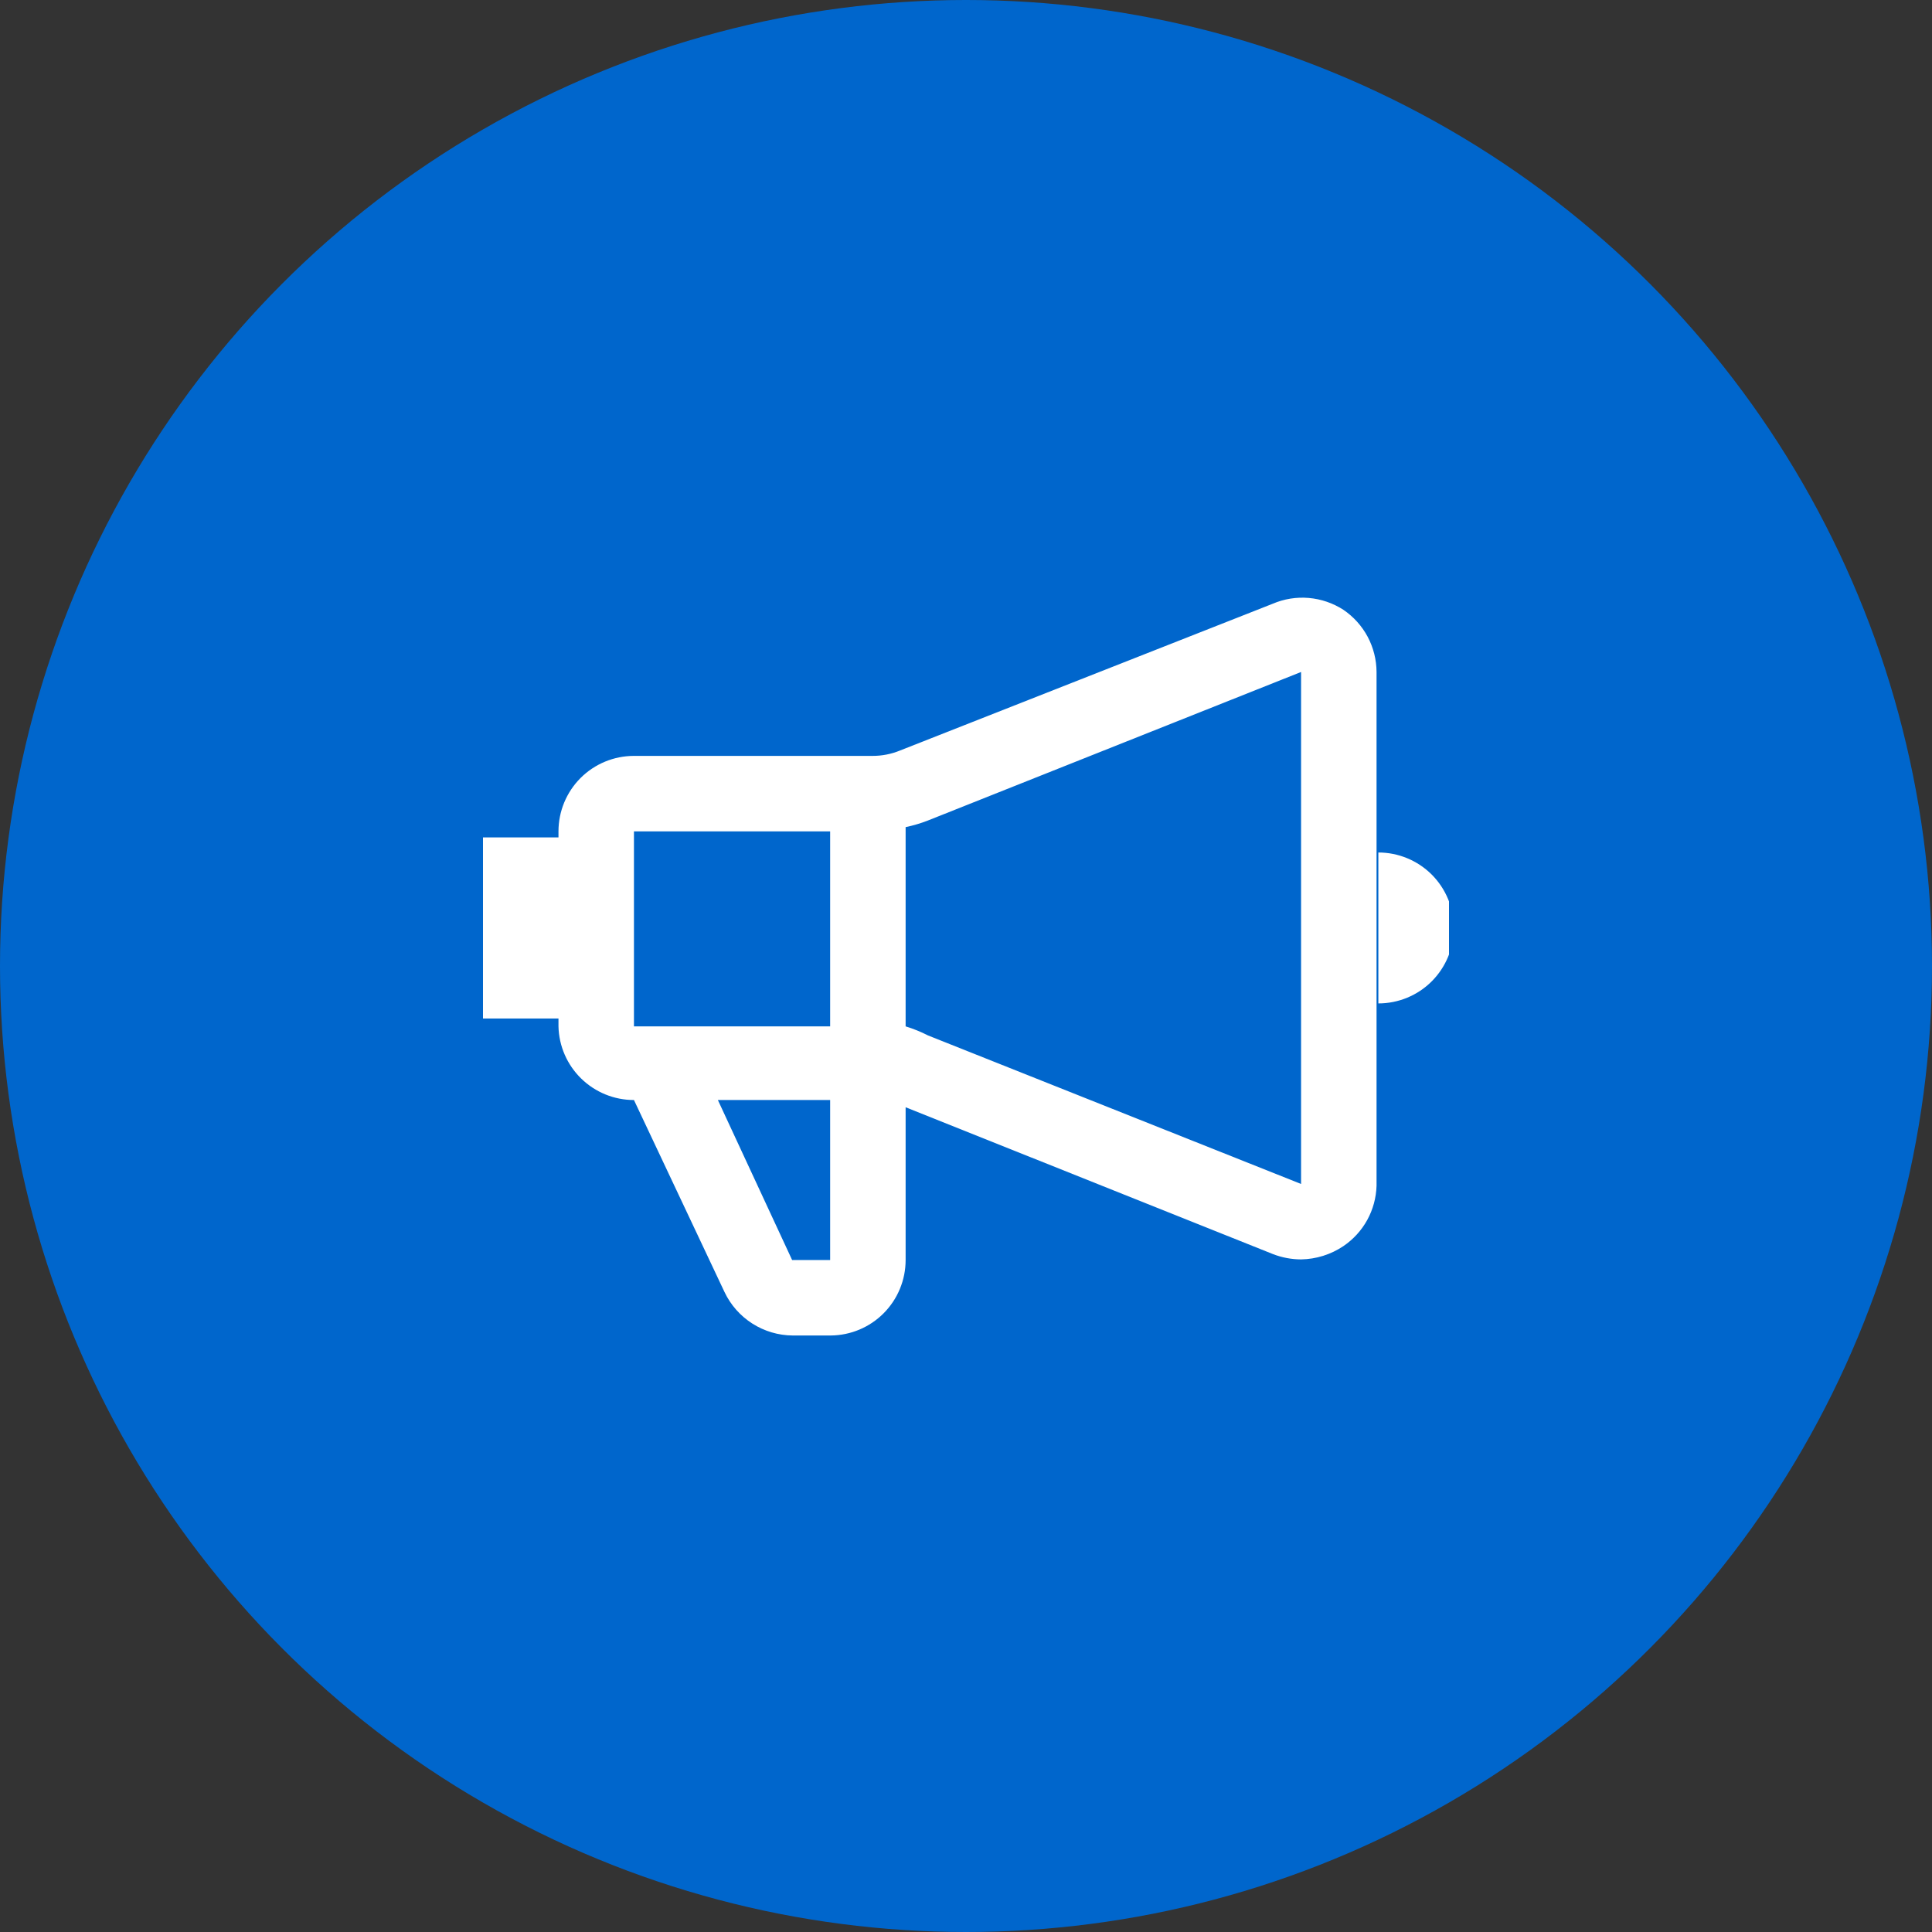
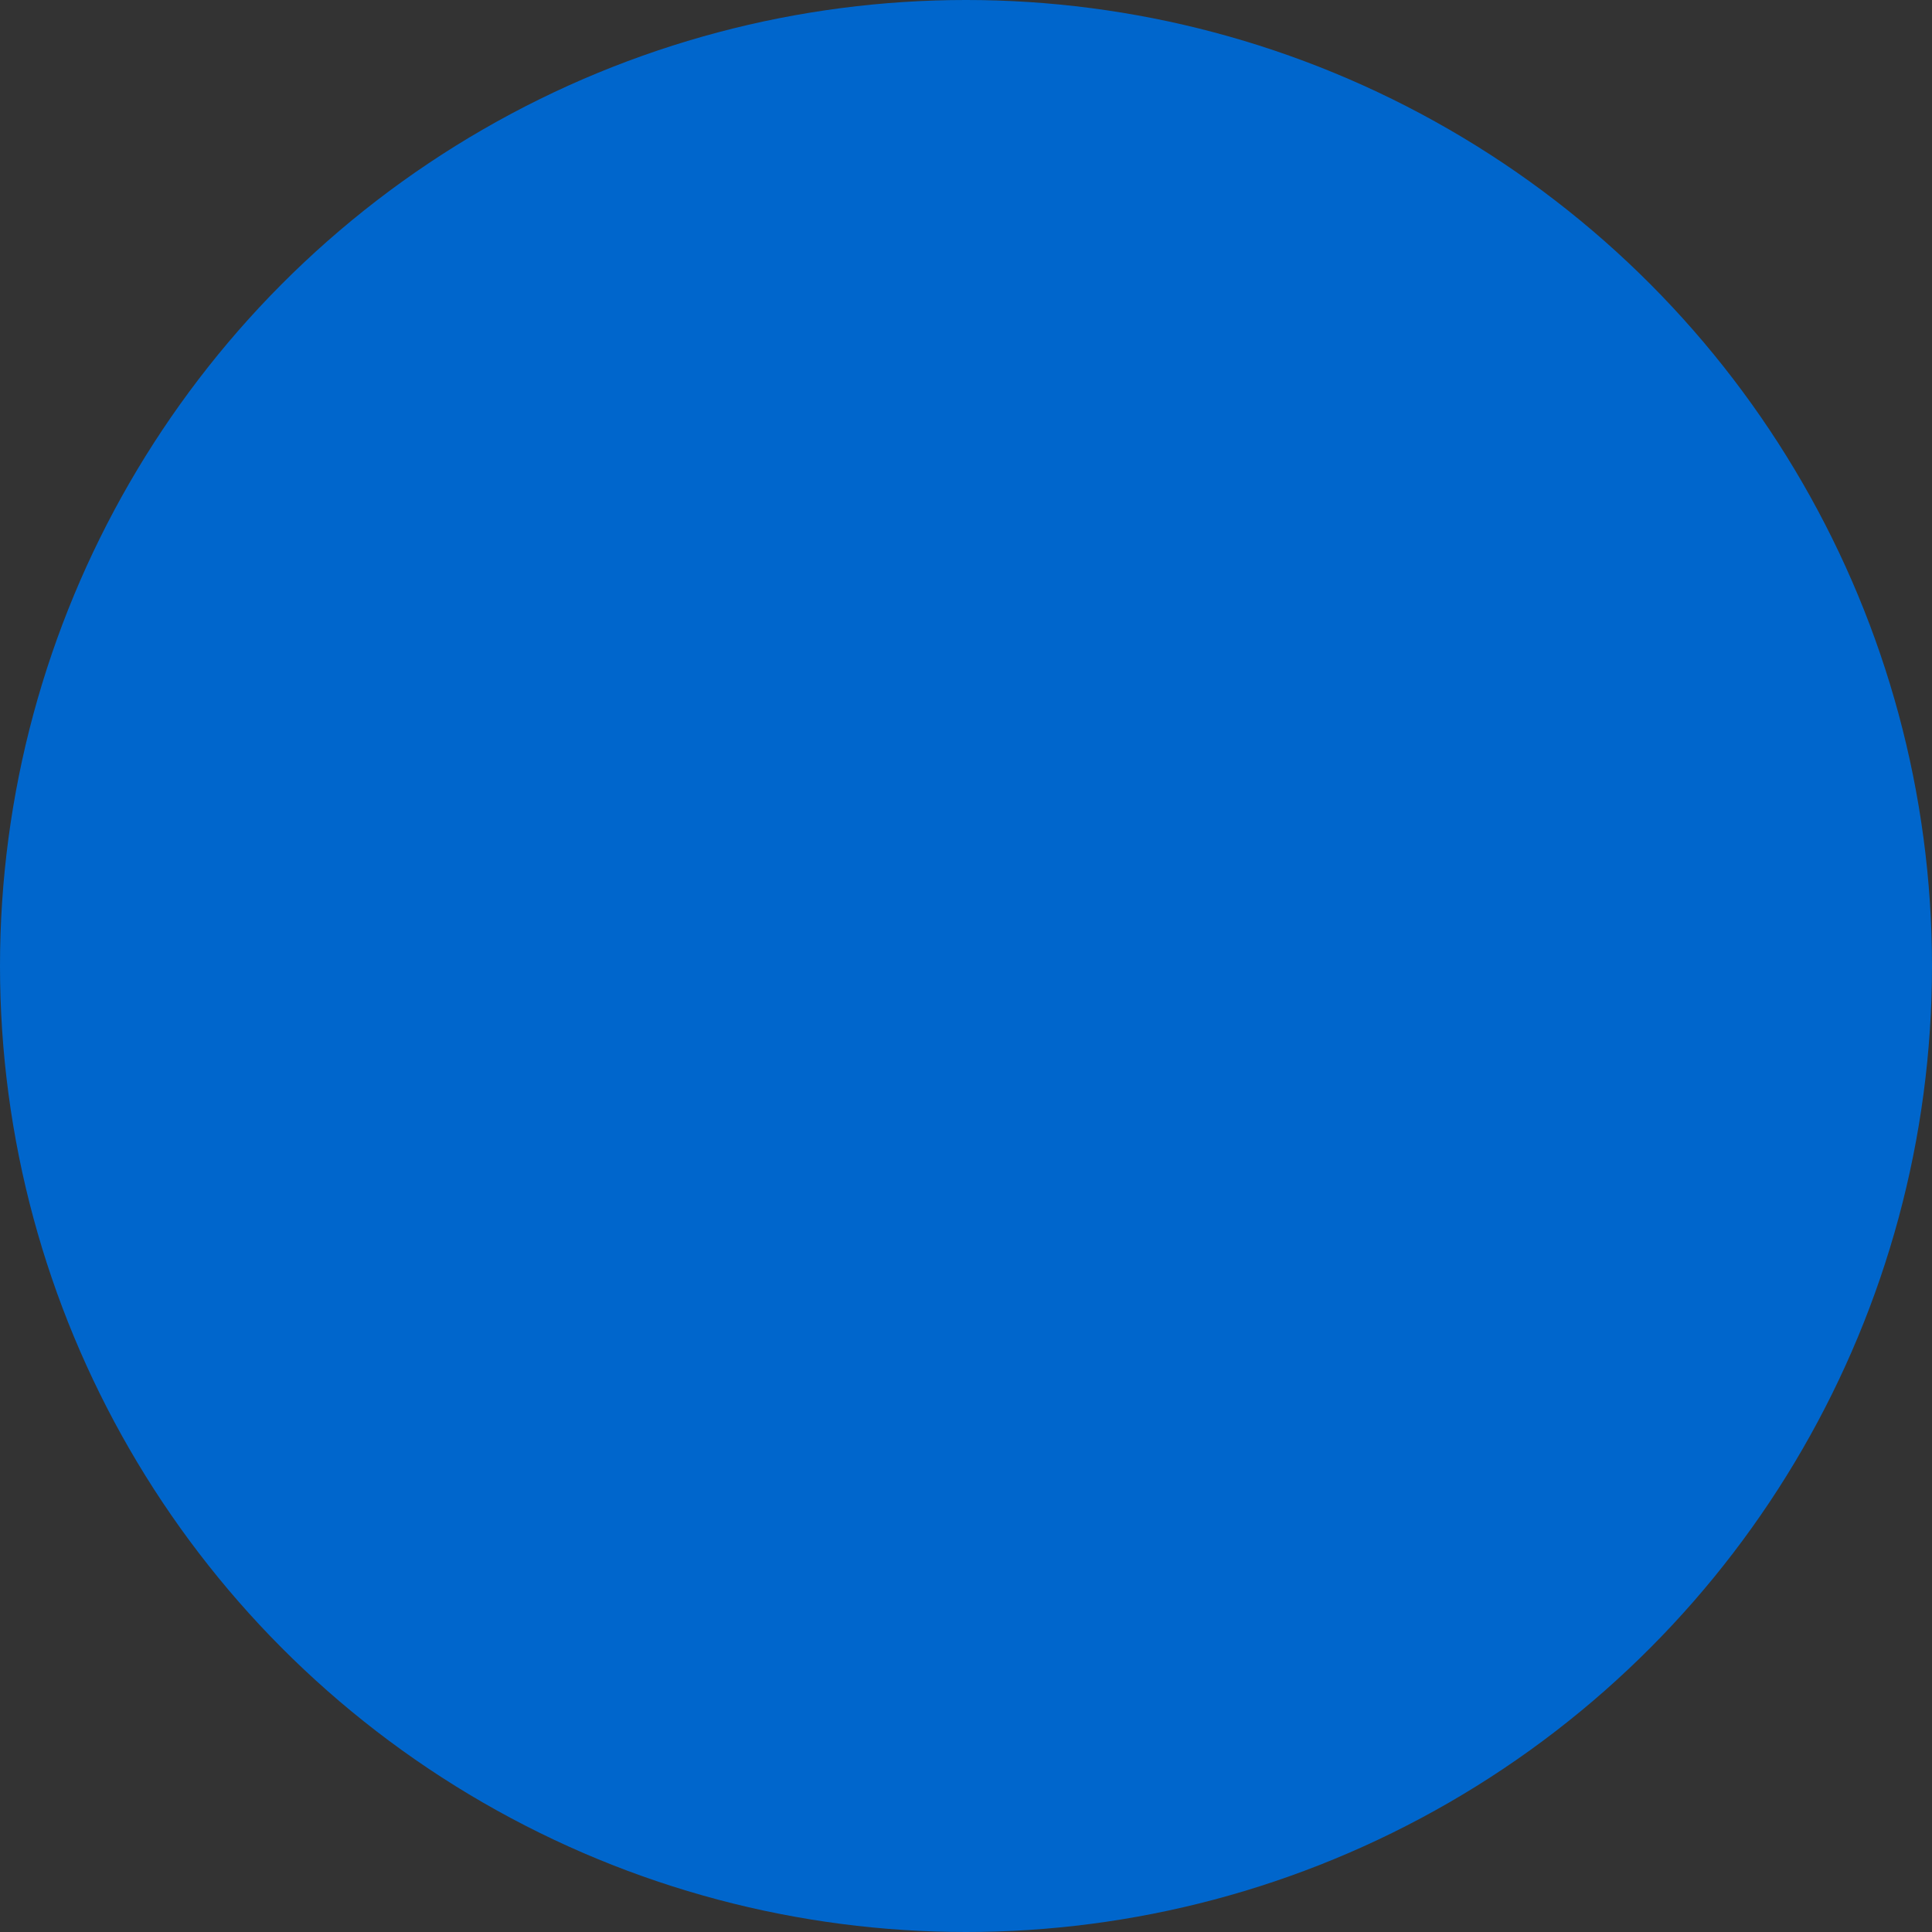
<svg xmlns="http://www.w3.org/2000/svg" width="60" height="60" viewBox="0 0 60 60" fill="none">
  <rect x="0" y="0" width="60" height="60" fill="#333333" stroke="none" />
  <circle cx="30" cy="30" r="30" fill="#0066CC" />
  <g clip-path="url(#clip0_1293_8975)">
    <path d="M41.719 18.937C41.396 18.729 41.028 18.603 40.645 18.57C40.263 18.537 39.878 18.599 39.525 18.75L27.956 23.306C27.683 23.419 27.39 23.476 27.094 23.475H19.688C19.066 23.475 18.47 23.722 18.03 24.161C17.591 24.601 17.344 25.197 17.344 25.819V26.006H15V31.631H17.344V31.875C17.358 32.487 17.612 33.069 18.05 33.496C18.488 33.923 19.076 34.163 19.688 34.162L22.5 40.125C22.69 40.526 22.99 40.866 23.365 41.105C23.74 41.344 24.174 41.472 24.619 41.475H25.8C26.418 41.47 27.01 41.221 27.445 40.782C27.881 40.343 28.125 39.749 28.125 39.131V34.387L39.525 38.944C39.806 39.054 40.105 39.111 40.406 39.112C40.874 39.104 41.33 38.961 41.719 38.7C42.027 38.492 42.282 38.213 42.461 37.887C42.64 37.561 42.739 37.197 42.75 36.825V20.869C42.748 20.487 42.653 20.112 42.474 19.775C42.294 19.439 42.035 19.151 41.719 18.937ZM25.781 25.819V31.875H19.688V25.819H25.781ZM25.781 39.131H24.6L22.294 34.162H25.781V39.131ZM28.819 32.156C28.596 32.042 28.364 31.948 28.125 31.875V25.687C28.362 25.638 28.594 25.569 28.819 25.481L40.406 20.869V36.769L28.819 32.156ZM42.806 26.475V31.162C43.428 31.162 44.024 30.916 44.464 30.476C44.903 30.036 45.15 29.44 45.15 28.819C45.15 28.197 44.903 27.601 44.464 27.161C44.024 26.722 43.428 26.475 42.806 26.475Z" fill="white" />
  </g>
  <defs>
    <clipPath id="clip0_1293_8975">
-       <rect width="30" height="30" fill="white" transform="translate(15 15)" />
-     </clipPath>
+       </clipPath>
  </defs>
</svg>